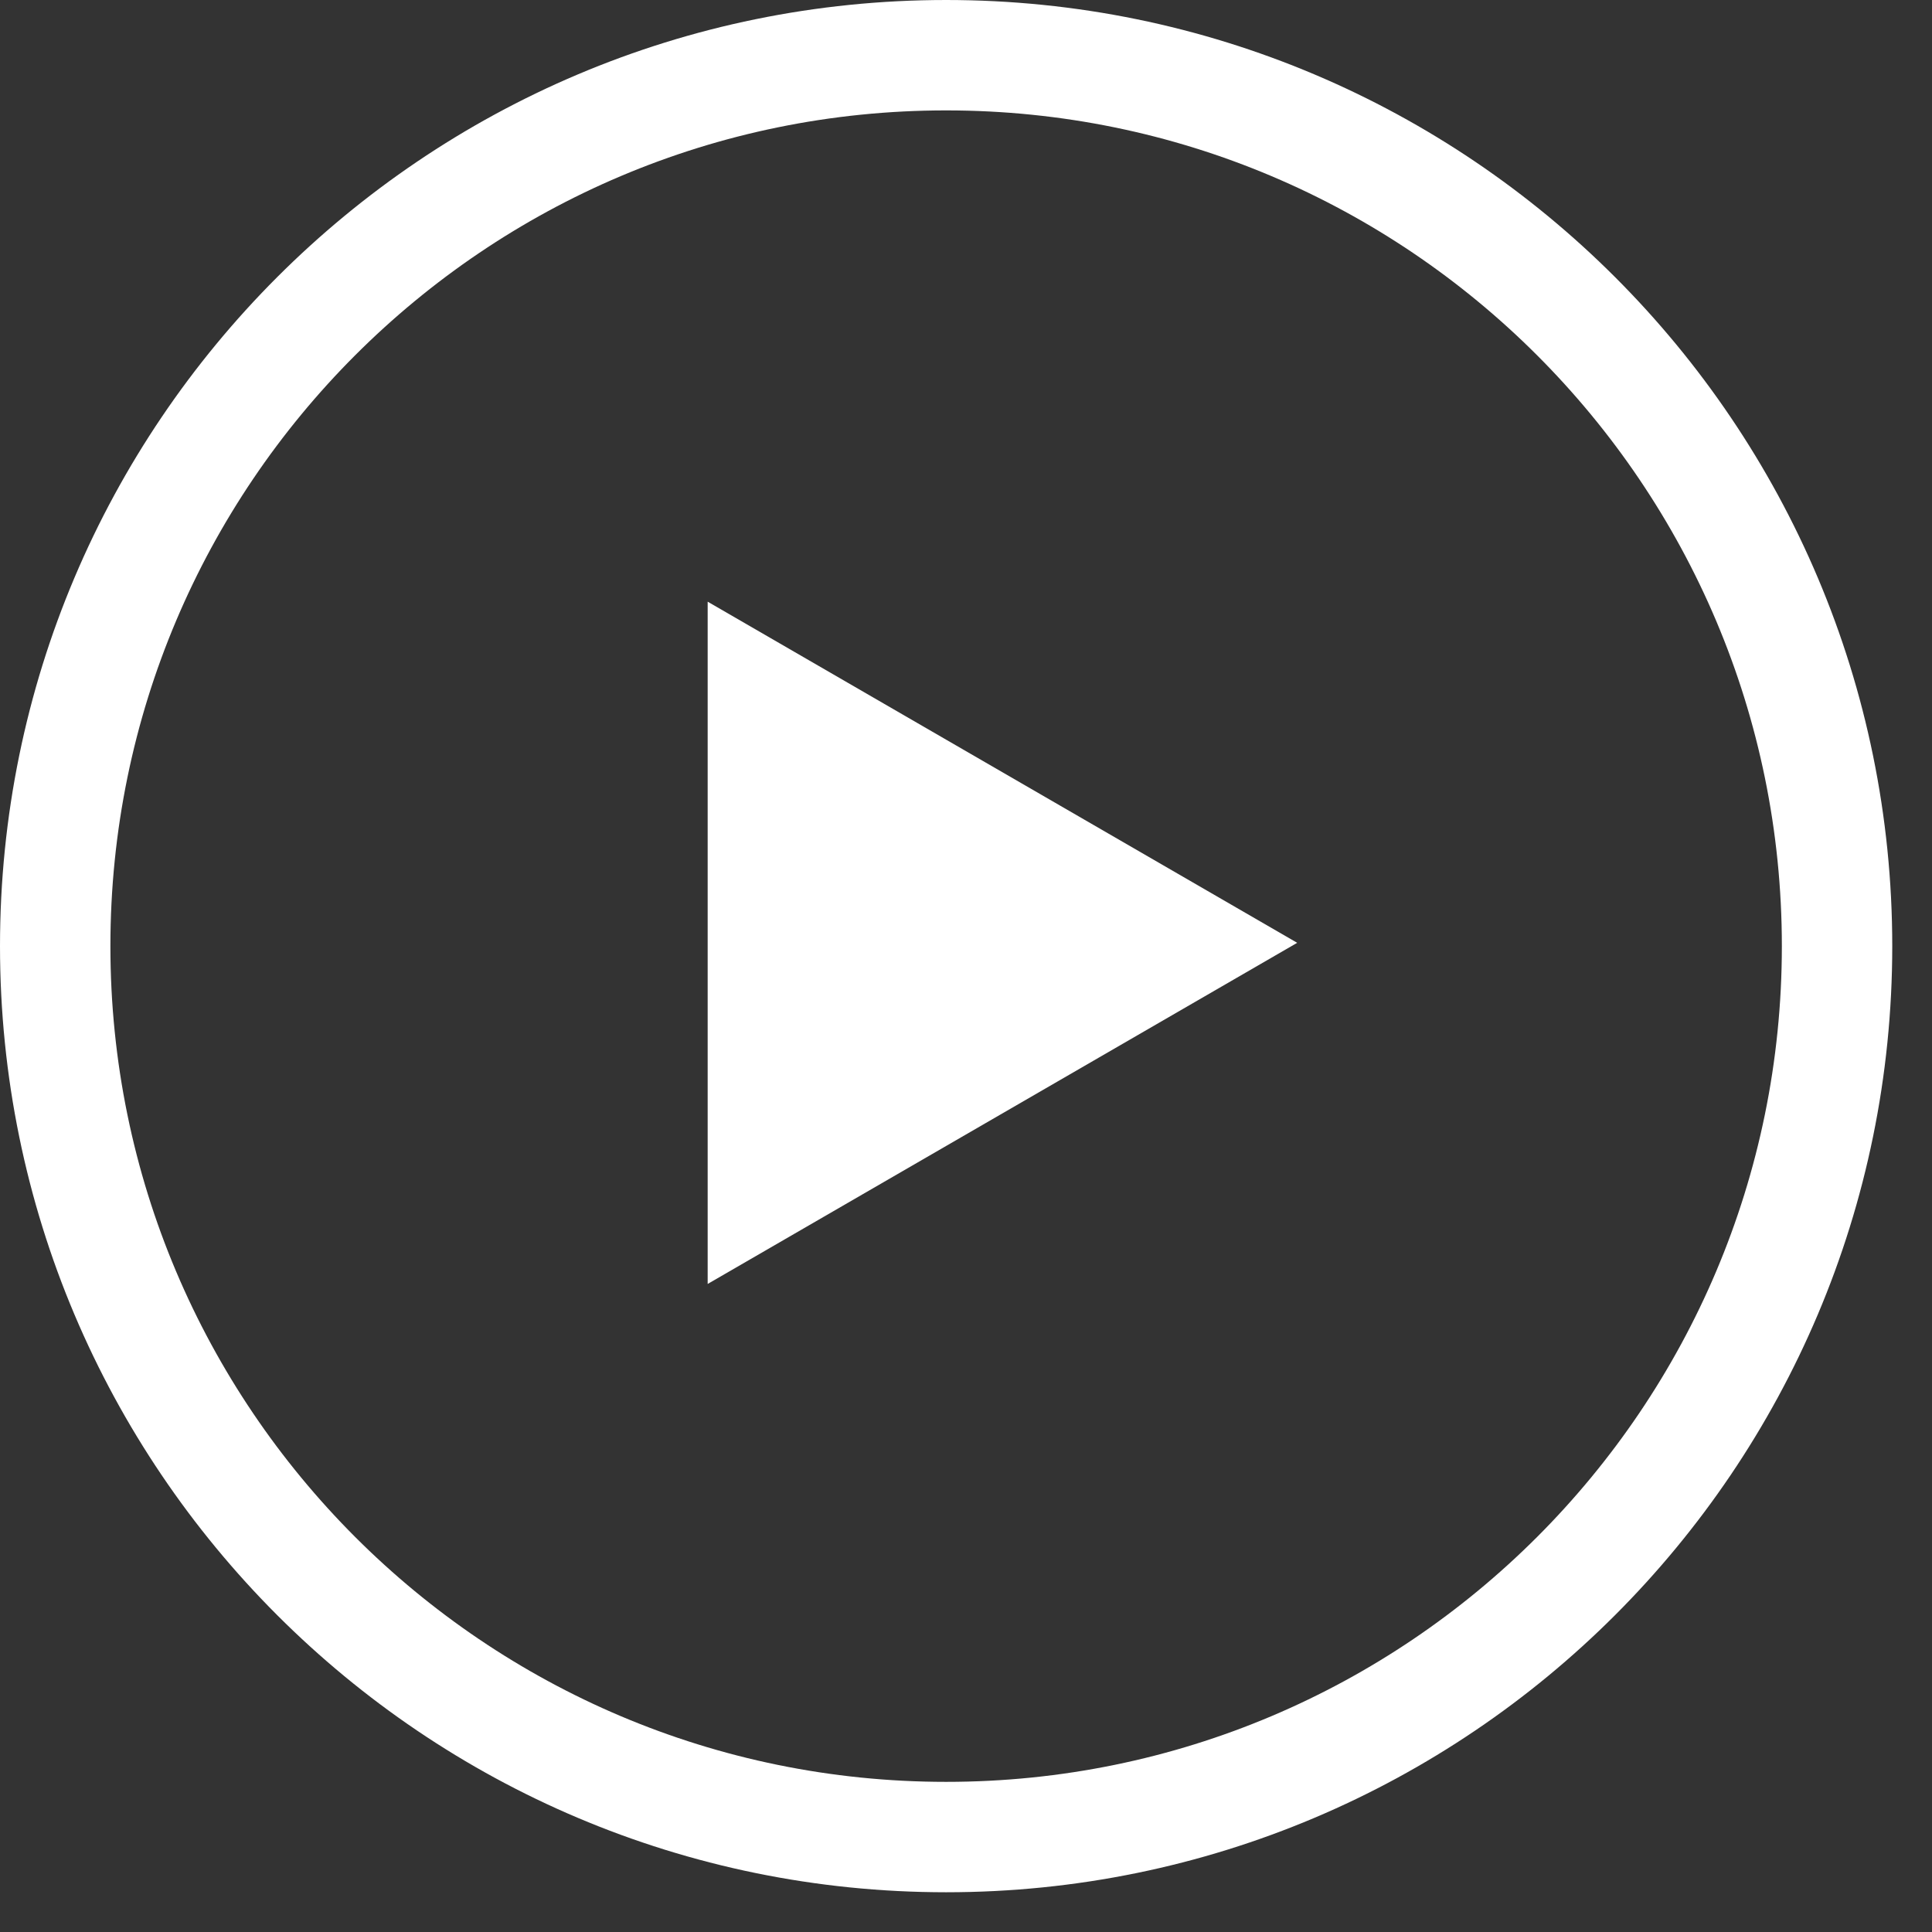
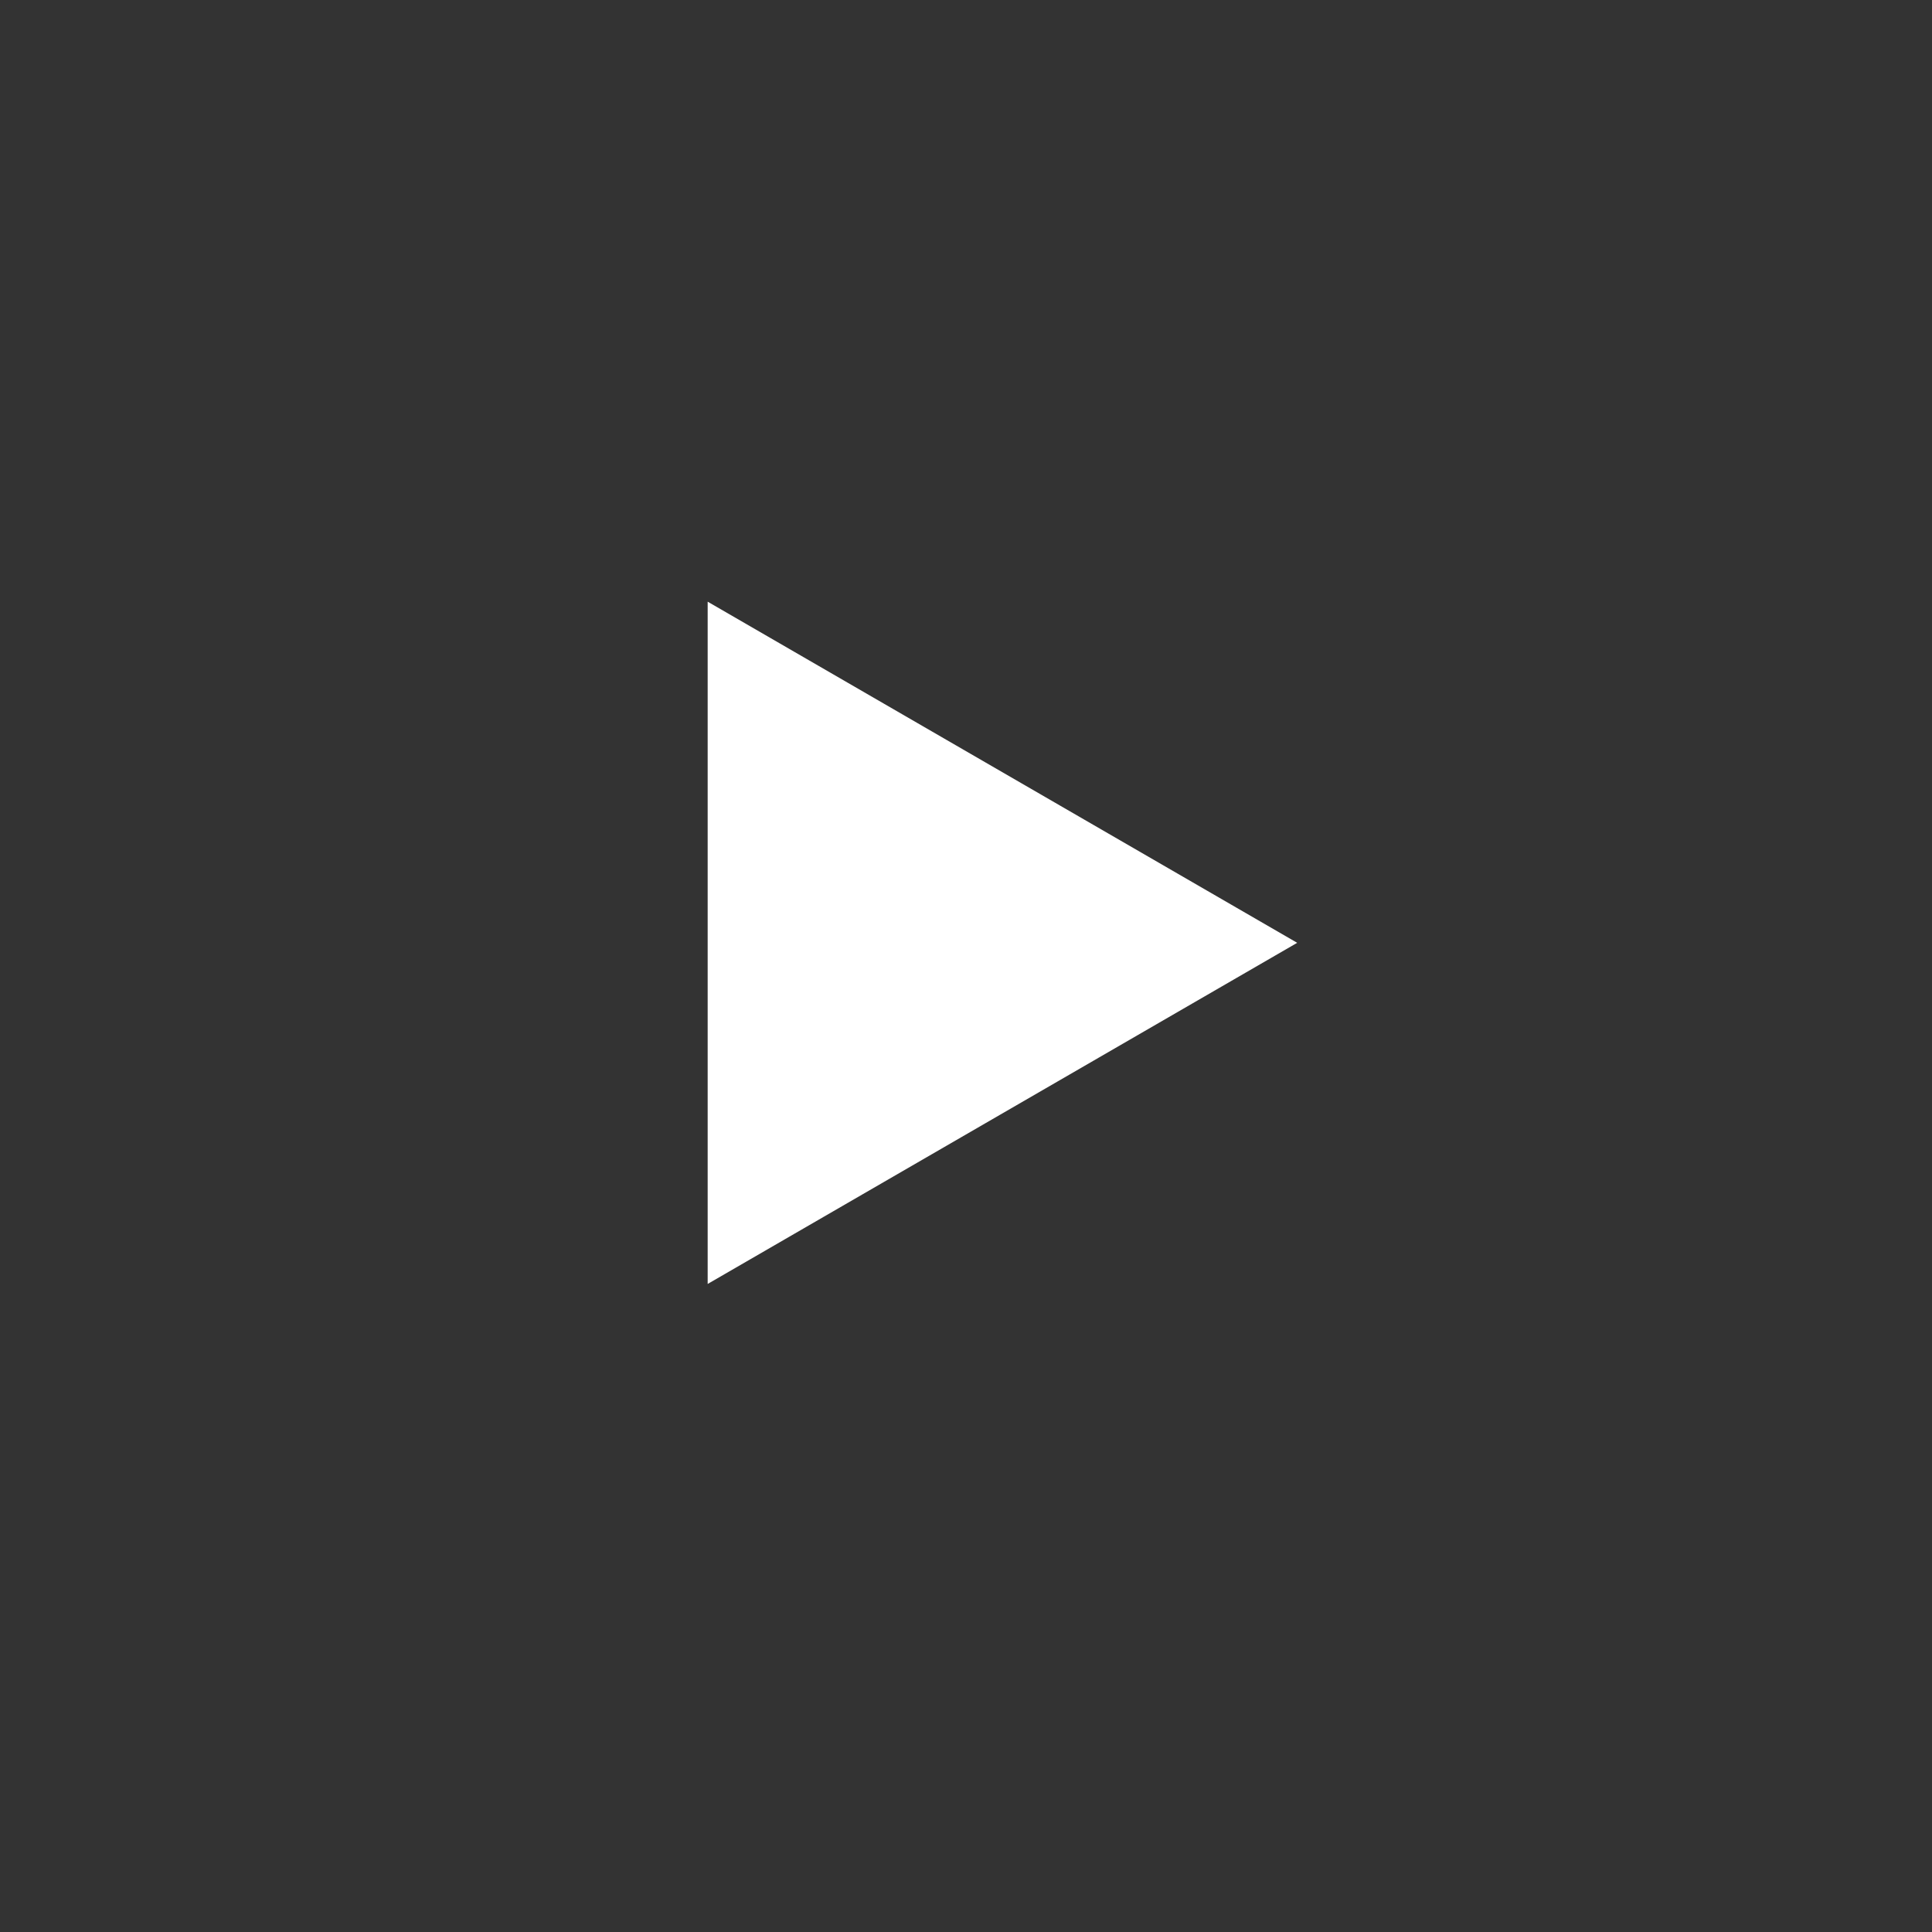
<svg xmlns="http://www.w3.org/2000/svg" width="35px" height="35px" viewBox="0 0 35 35" version="1.1">
  <rect x="0" y="0" width="35" height="35" fill="#333333" stroke="none" />
  <title>Group</title>
  <desc>Created with Sketch.</desc>
  <g id="Page-1" stroke="none" stroke-width="1" fill="none" fill-rule="evenodd">
    <g id="Group" transform="translate(1, 1)">
-       <path d="M-7.10542736e-15,16.14 C-7.10542736e-15,7.23 7.226,0 16.14,0 C25.054,0 32.28,7.23 32.28,16.14 C32.28,25.05 25.054,32.28 16.14,32.28 C7.226,32.28 -7.10542736e-15,25.05 -7.10542736e-15,16.14 Z" id="Stroke-41" stroke="#FFFFFF" stroke-width="2" stroke-linejoin="round" />
      <polygon id="Fill-43" fill="#FFFFFF" points="11.82 9.9 22.5 16.08 11.82 22.26" />
    </g>
  </g>
</svg>